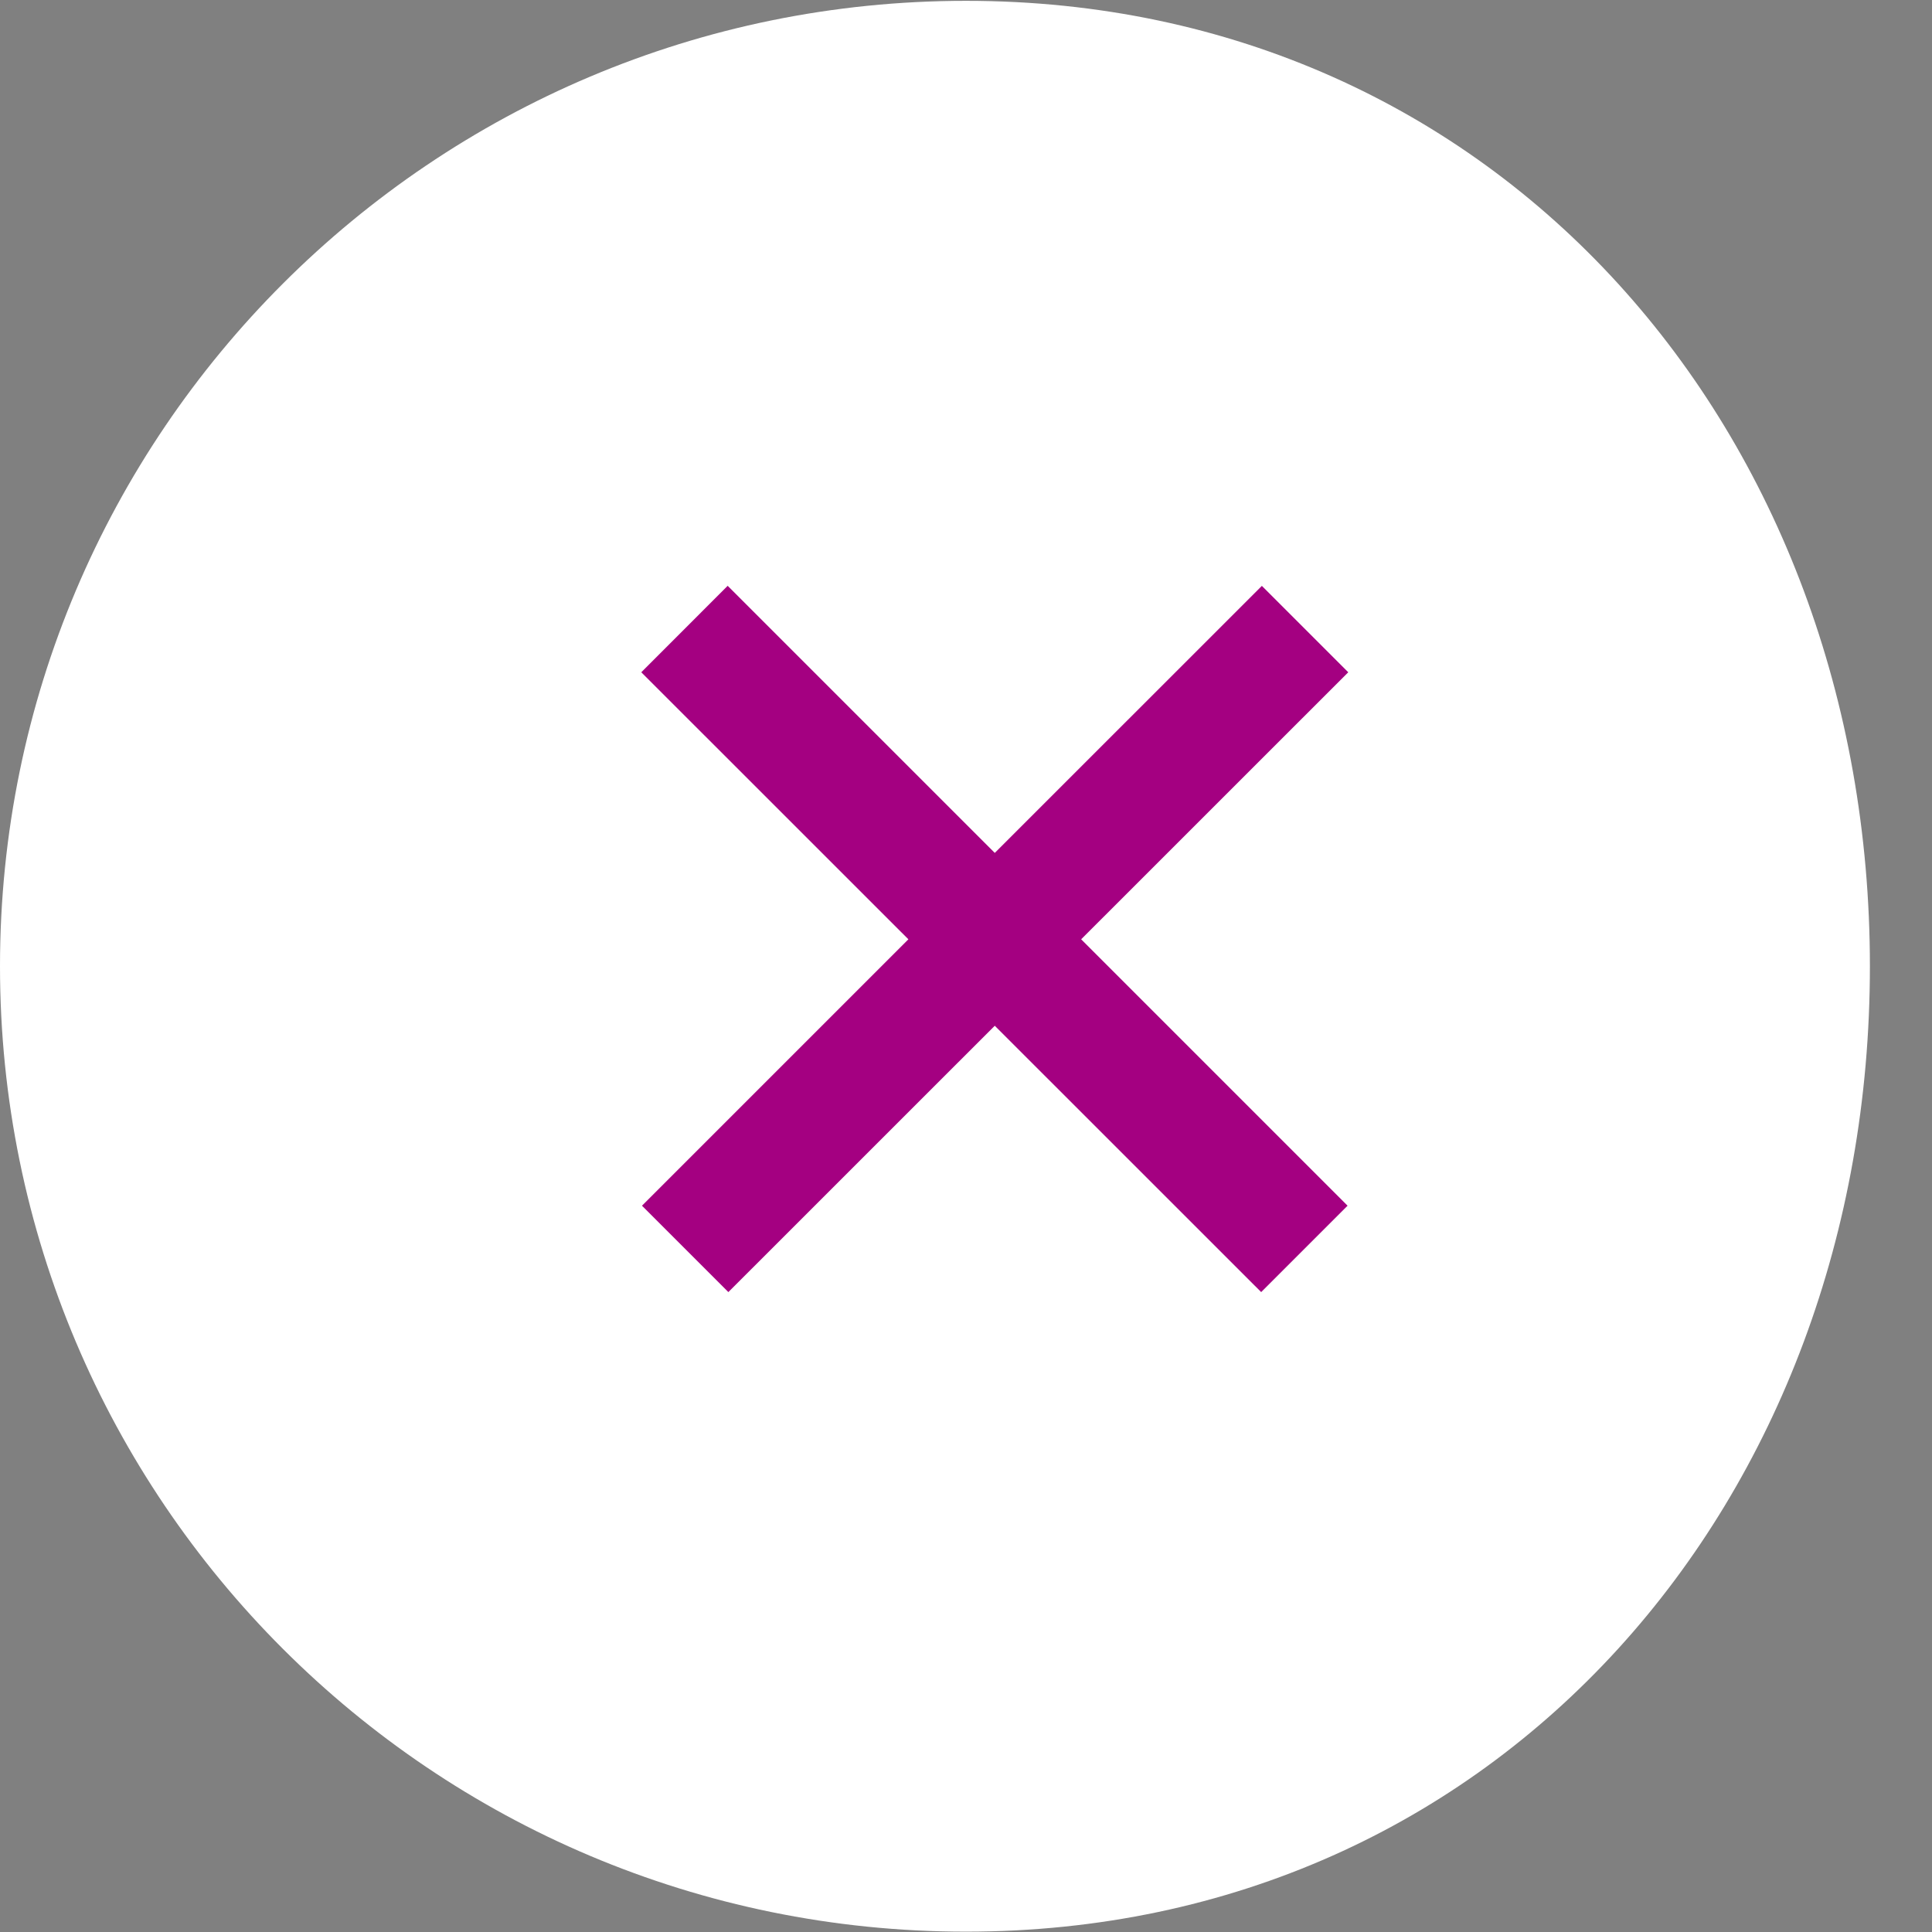
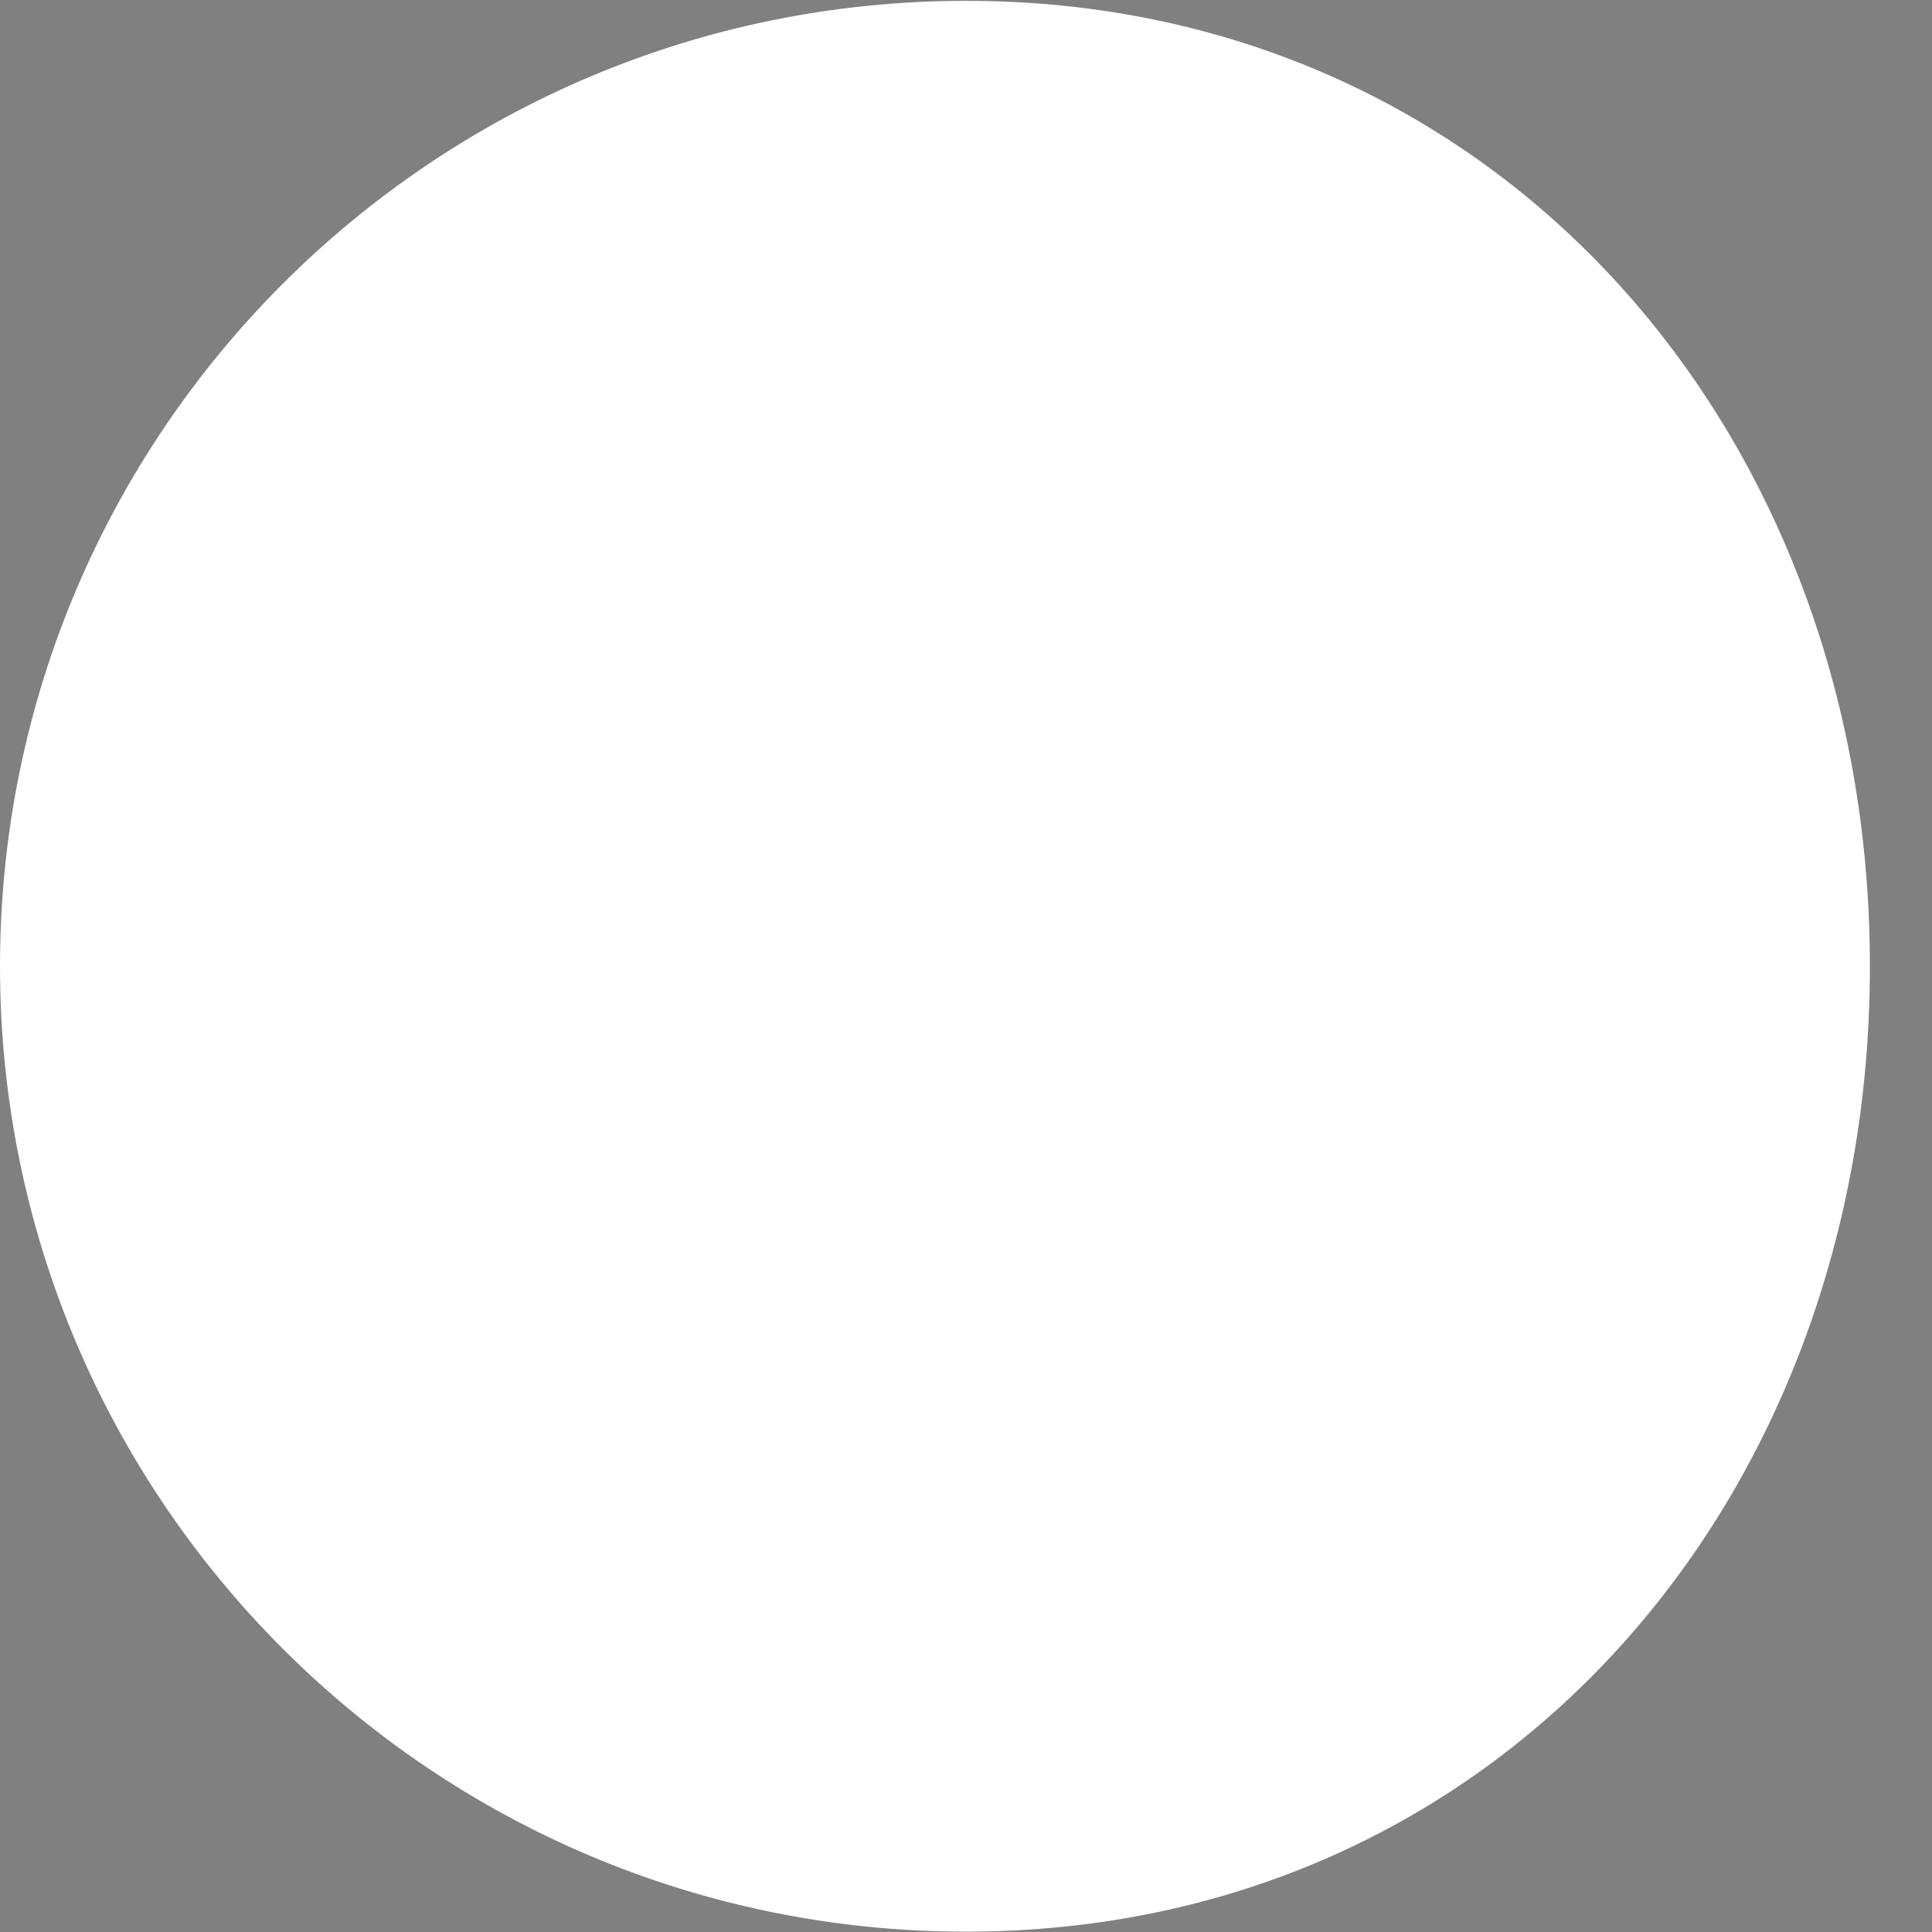
<svg xmlns="http://www.w3.org/2000/svg" width="28" height="28">
  <rect width="100%" height="100%" fill="#808080" stroke="none" />
  <path fill-rule="evenodd" fill="#FFF" d="M27.1 14.004C27.1 6.276 21.732.012 14 .012 6.268.012 0 6.276 0 14.004c0 7.727 6.268 13.991 14 13.991s13.1-6.264 13.1-13.991z" />
-   <path fill-rule="evenodd" fill="#a40081" d="M13.165 13.613l-3.871-3.87 1.252-1.253 3.871 3.871 3.871-3.87 1.252 1.252-3.871 3.87 3.861 3.861-1.252 1.252-3.861-3.86-3.861 3.86-1.252-1.252 3.861-3.861z" />
</svg>